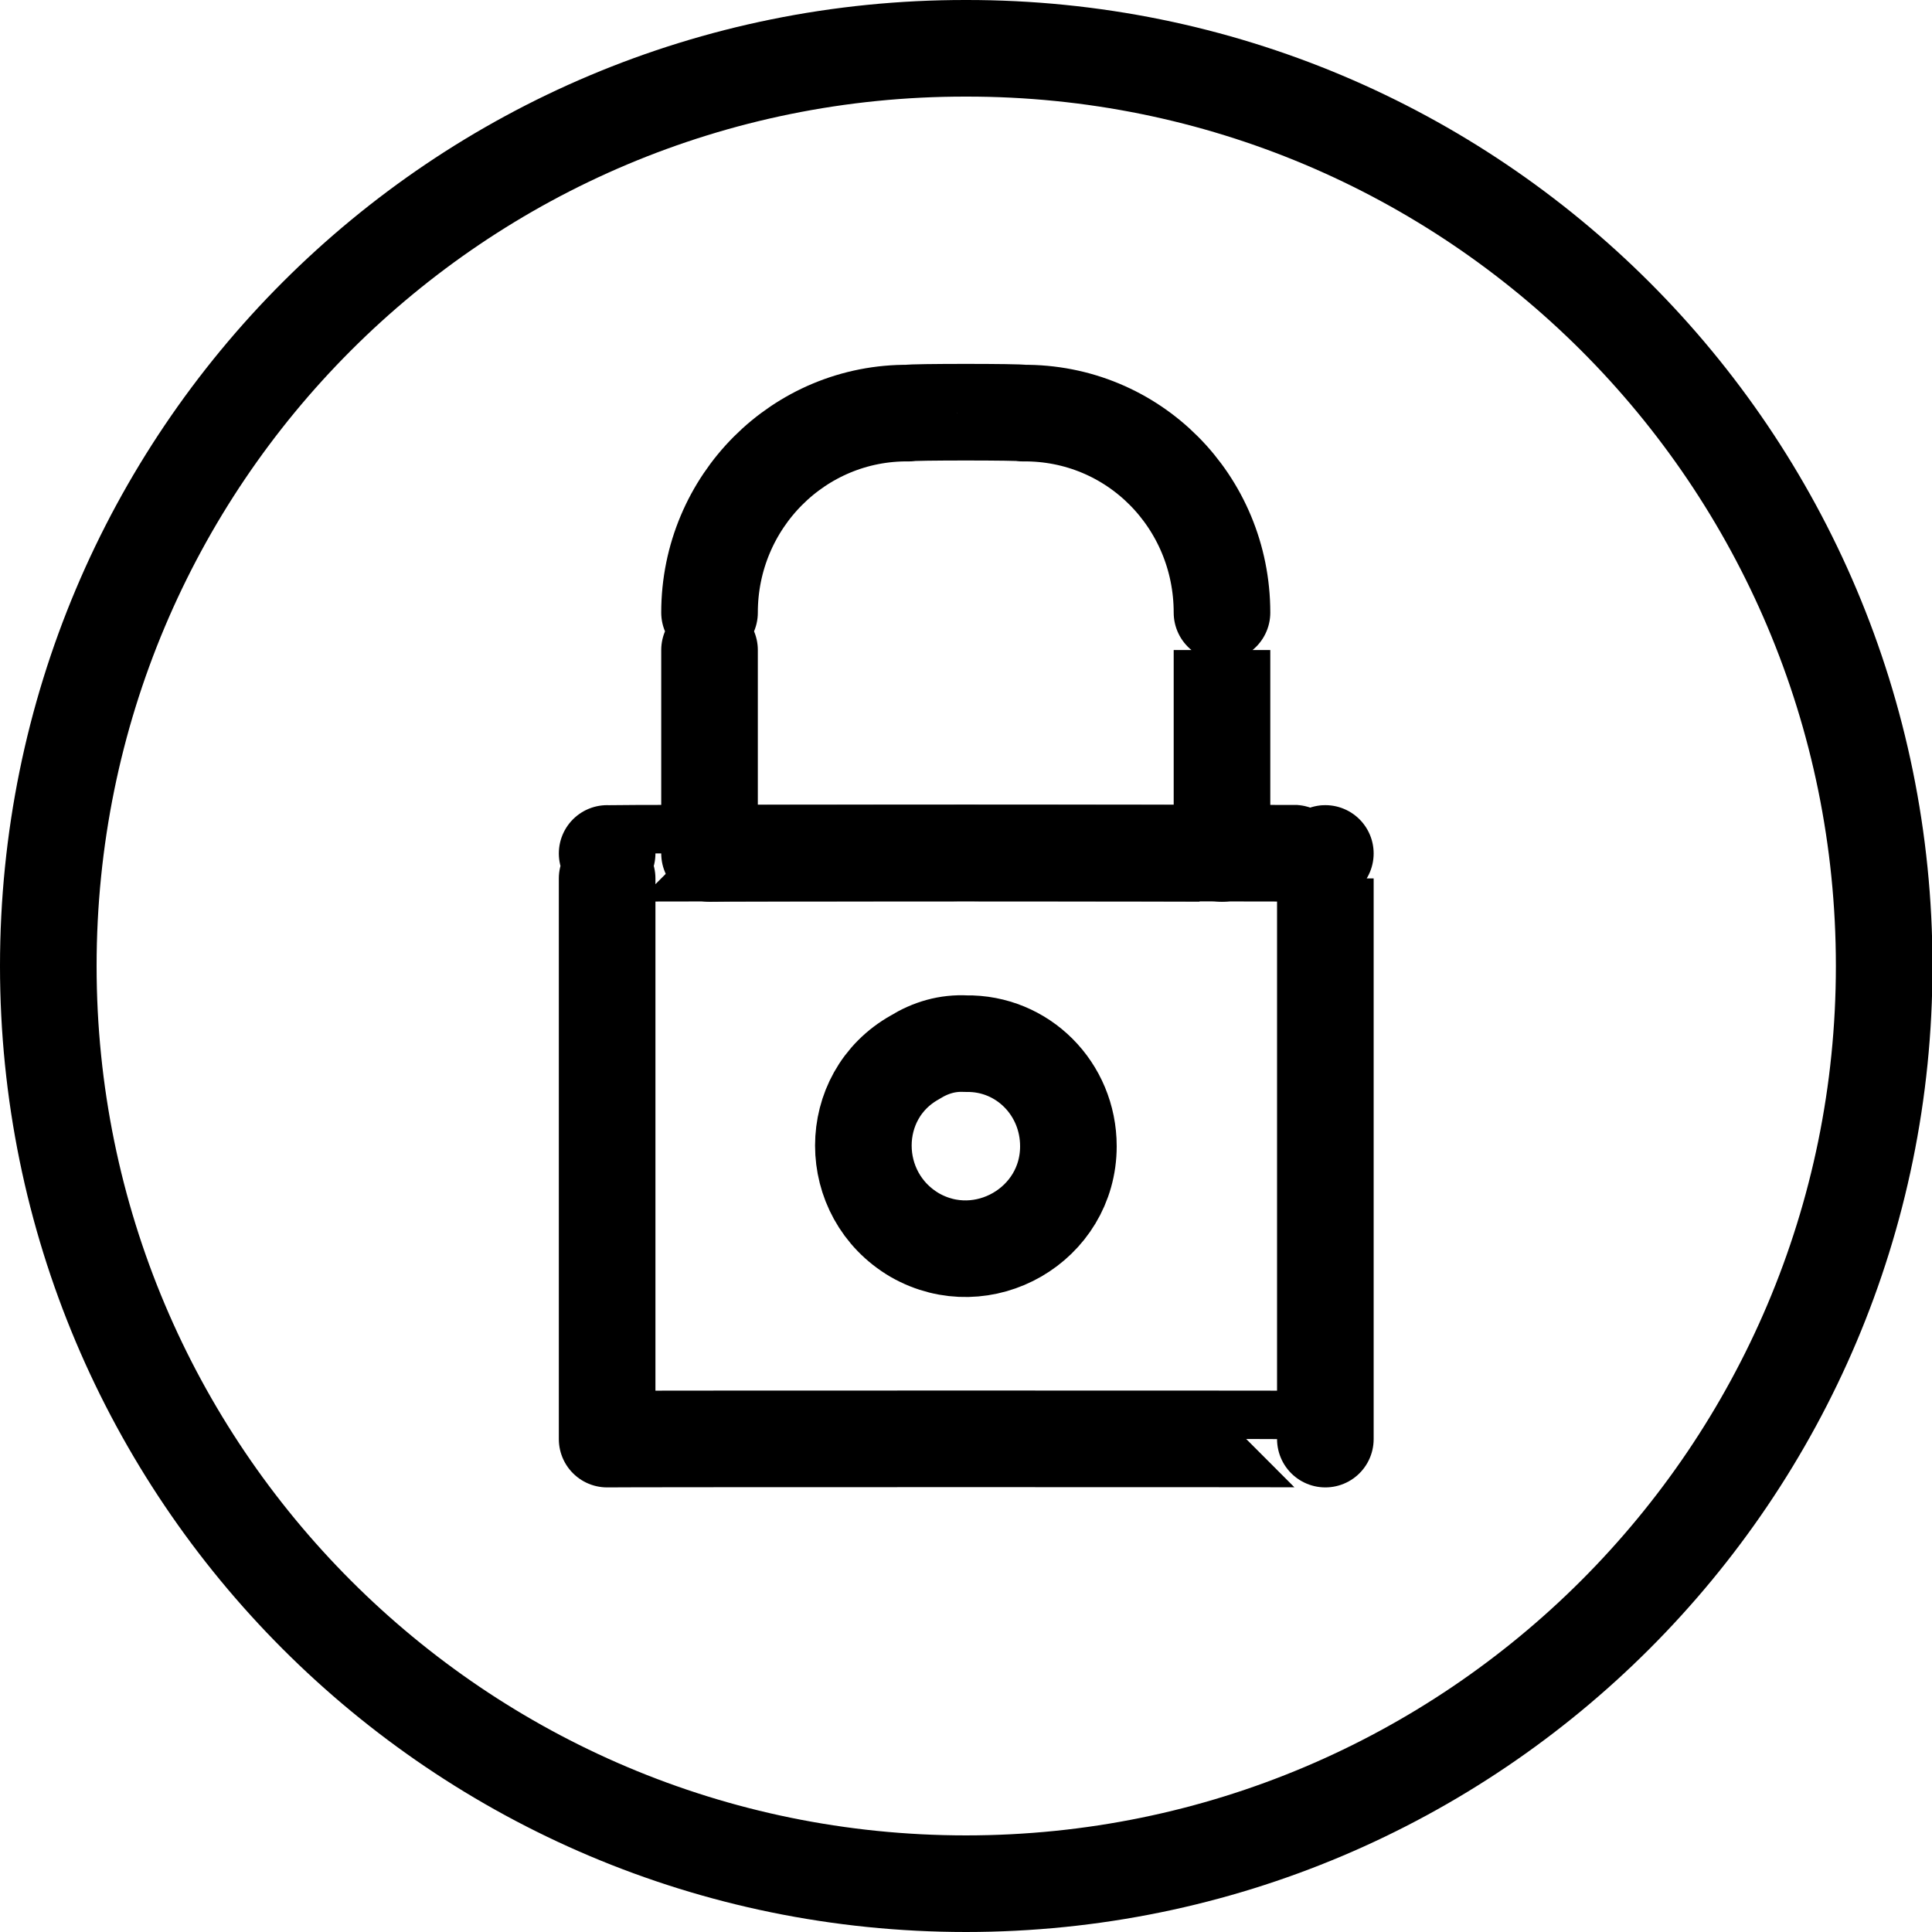
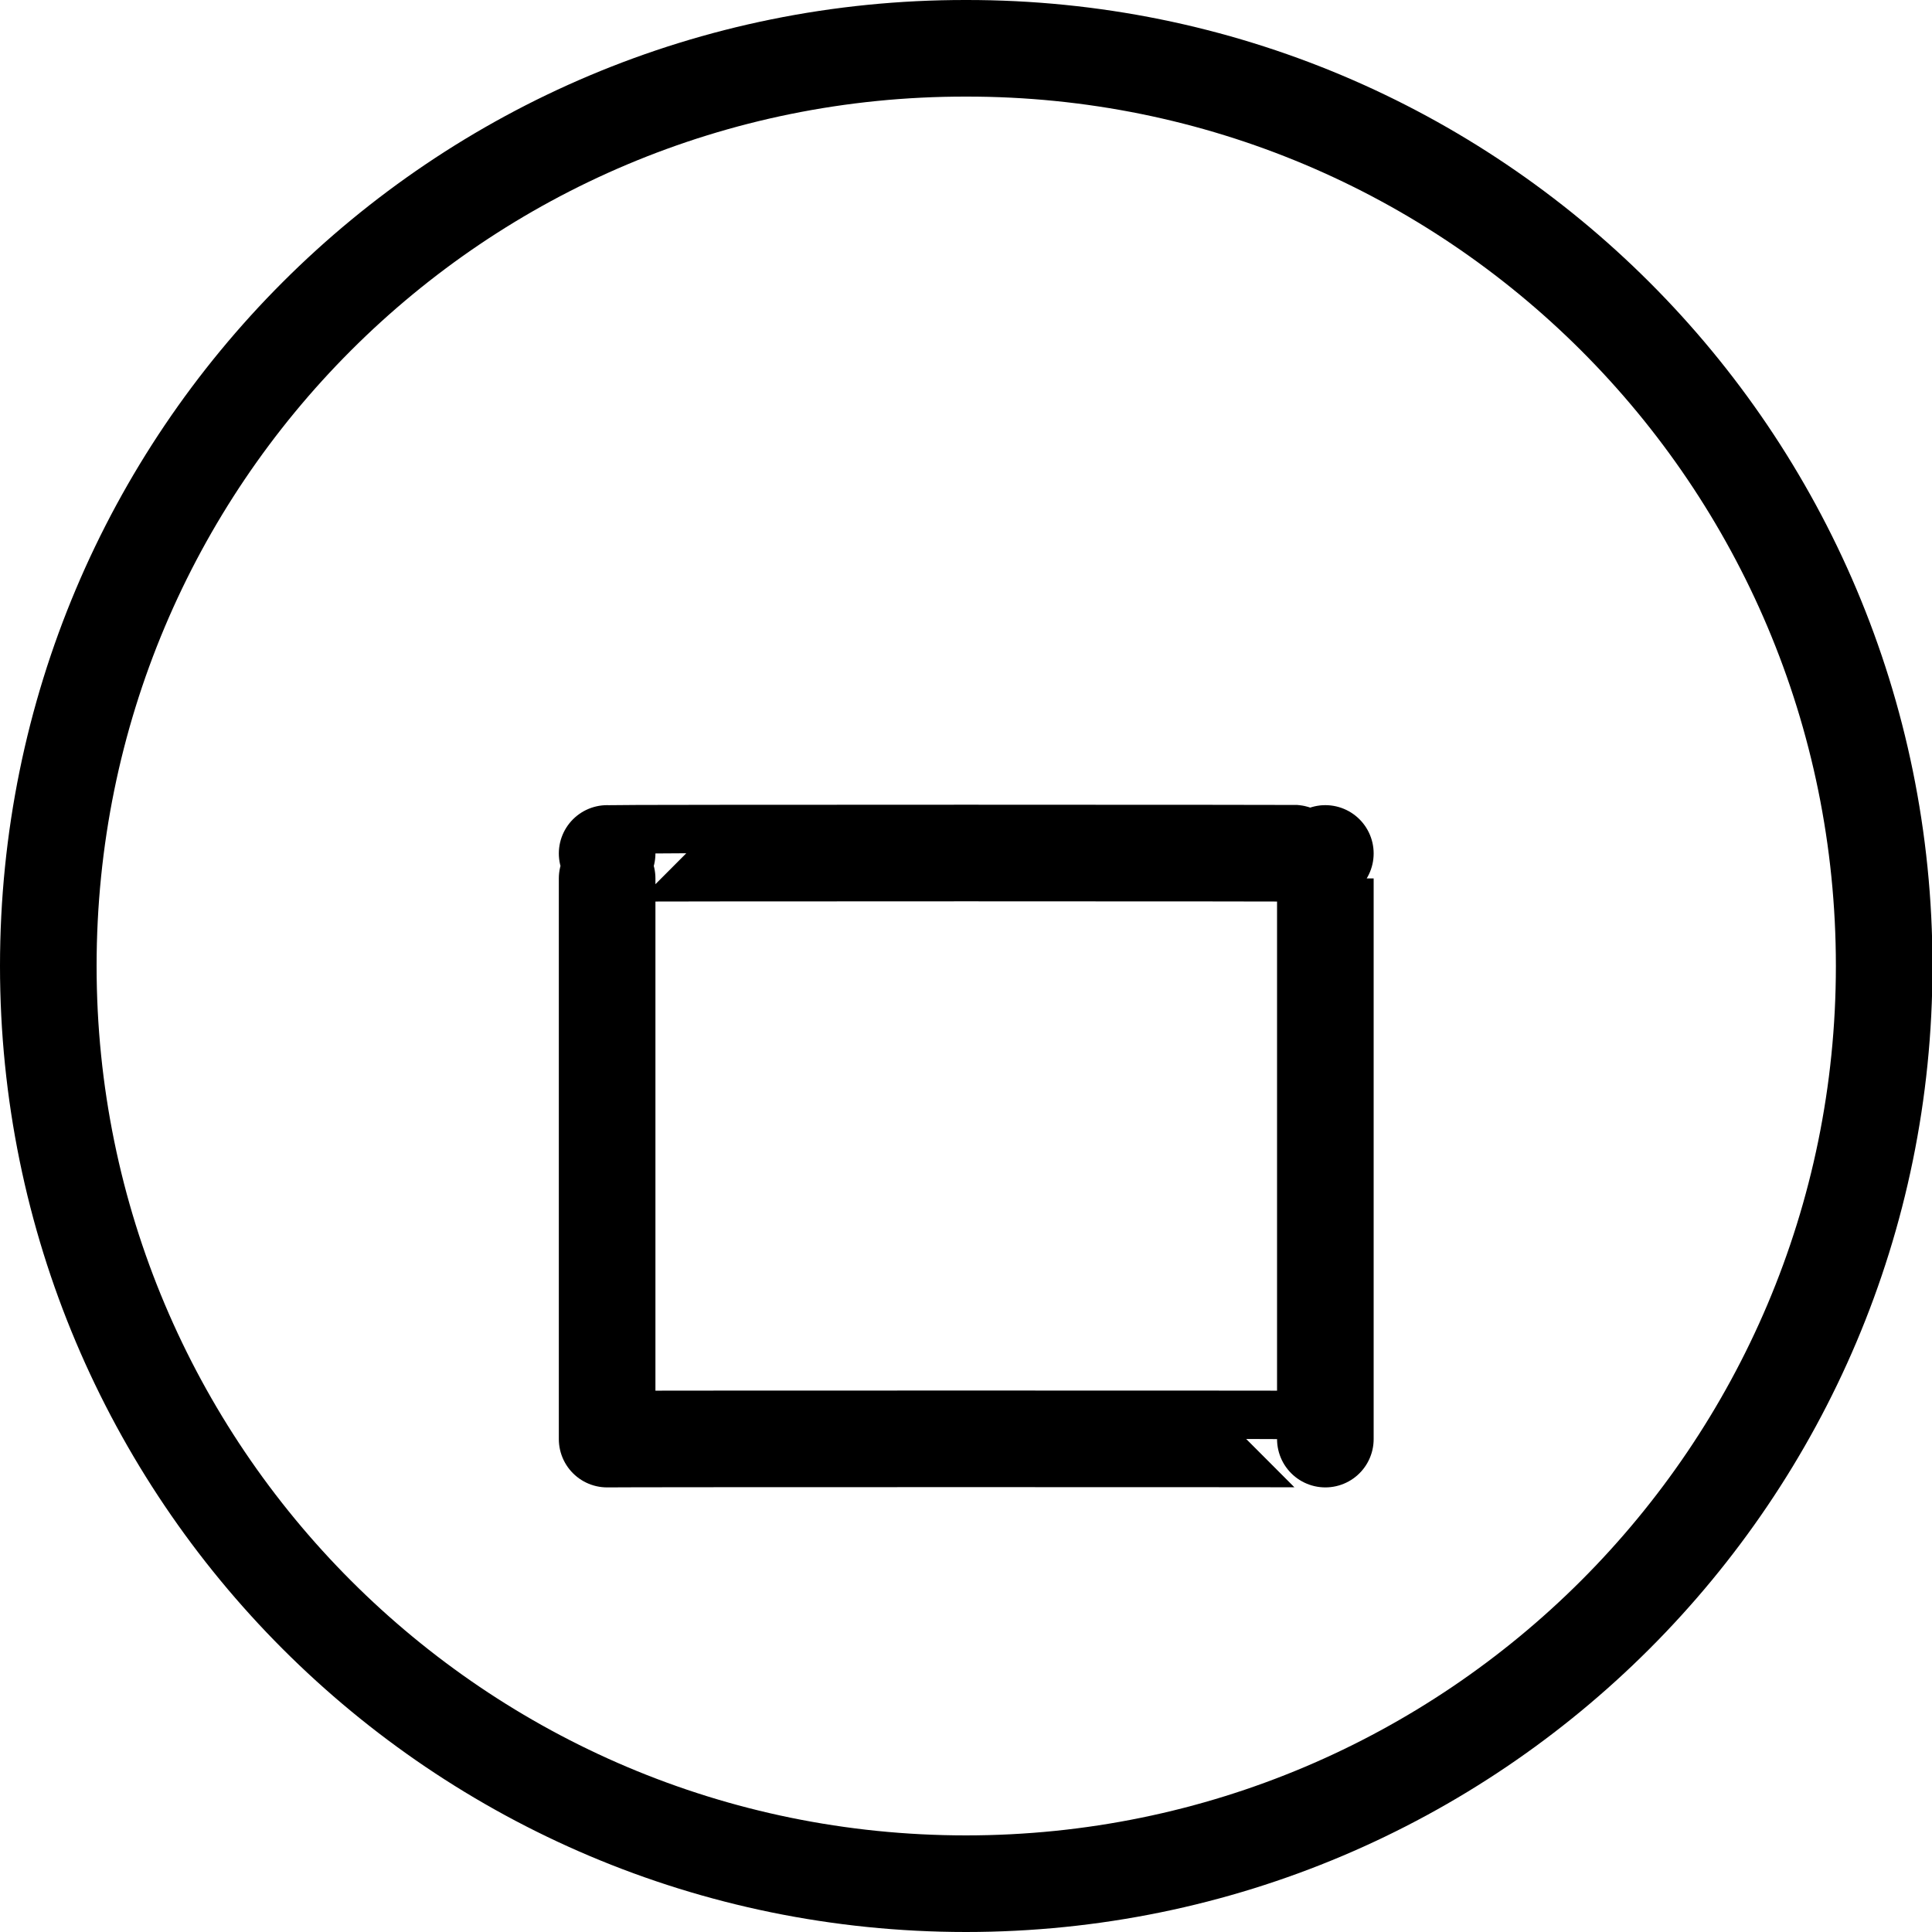
<svg xmlns="http://www.w3.org/2000/svg" version="1.1" width="100%" height="100%" id="svgWorkerArea" viewBox="0 0 400 400" style="background: white;">
  <defs id="defsdoc">
    <pattern id="patternBool" x="0" y="0" width="10" height="10" patternUnits="userSpaceOnUse" patternTransform="rotate(35)">
      <circle cx="5" cy="5" r="4" style="stroke: none;fill: #ff000070;" />
    </pattern>
  </defs>
  <g id="fileImp-528126283" class="cosito">
    <path id="circleImp-709690471" class="grouped" style="fill:none; stroke:#000000; stroke-linecap:round; stroke-linejoin:round; stroke-width:20px; " d="M10 200C10 94.777 94.9 9.877 200 10 305 9.877 390.1 94.777 390.1 200 390.1 304.877 305 389.977 200 390 94.9 389.977 10 304.877 10 200 10 199.877 10 199.877 10 200" />
    <path id="rectImp-403821942" class="grouped" style="fill:none; stroke:#000000; stroke-linecap:round; stroke-linejoin:round; stroke-width:20px; " d="M125.7 176.698C125.7 176.577 274.4 176.577 274.4 176.698 274.4 176.577 274.4 297.877 274.4 297.95 274.4 297.877 125.7 297.877 125.7 297.95 125.7 297.877 125.7 176.577 125.7 176.698 125.7 176.577 125.7 176.577 125.7 176.698" />
-     <path id="pathImp-188215719" class="grouped" style="fill:none; stroke:#000000; stroke-linecap:round; stroke-linejoin:round; stroke-width:20px; " d="M188.2 85.529C188.2 85.277 211.7 85.277 211.7 85.529 234.7 85.277 253 103.877 253 126.835 253 126.777 253 176.577 253 176.698 253 176.577 253 176.577 253 176.698 253 176.577 146.9 176.577 146.9 176.698 146.9 176.577 146.9 176.577 146.9 176.698 146.9 176.577 146.9 126.777 146.9 126.835 146.9 103.877 165.4 85.277 188.2 85.529 188.2 85.277 188.2 85.277 188.2 85.529" />
-     <path id="pathImp-983734418" class="grouped" style="fill:none; stroke:#000000; stroke-linecap:round; stroke-linejoin:round; stroke-width:20px; " d="M221.2 237.32C221.2 253.577 203.5 263.777 189.4 255.715 175.2 247.377 175.2 226.877 189.4 218.926 192.7 216.877 196.2 215.877 200 216.081 211.7 215.877 221.2 225.377 221.2 237.32 221.2 237.277 221.2 237.277 221.2 237.32" />
  </g>
</svg>